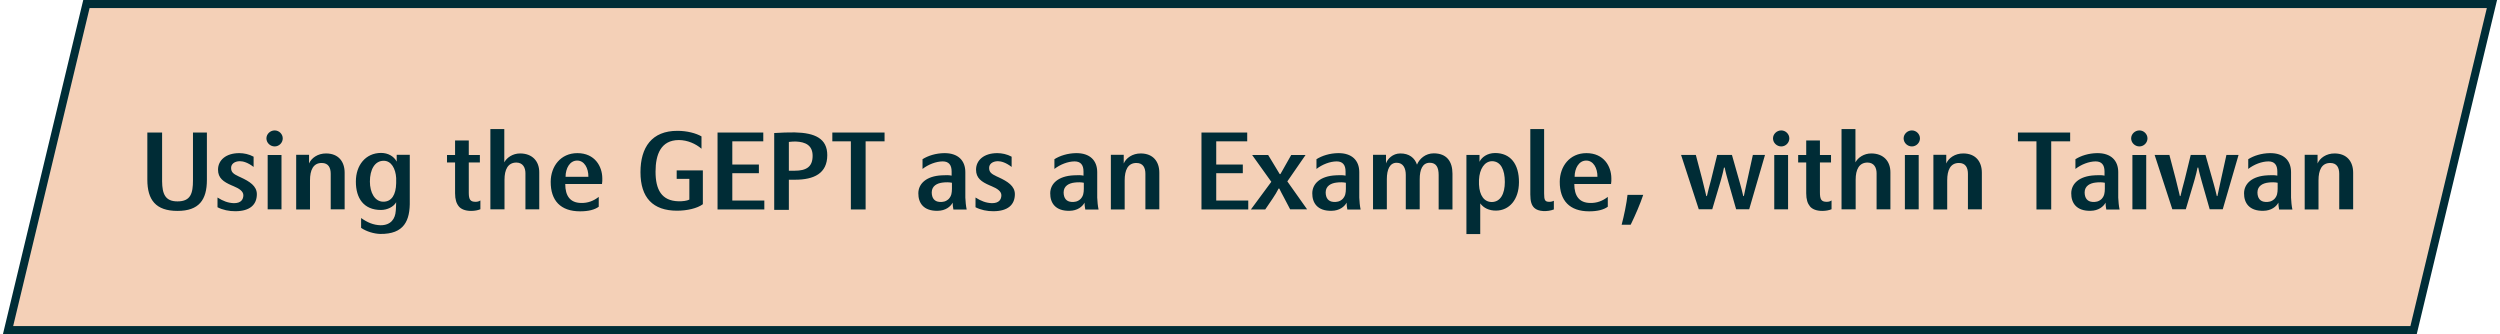
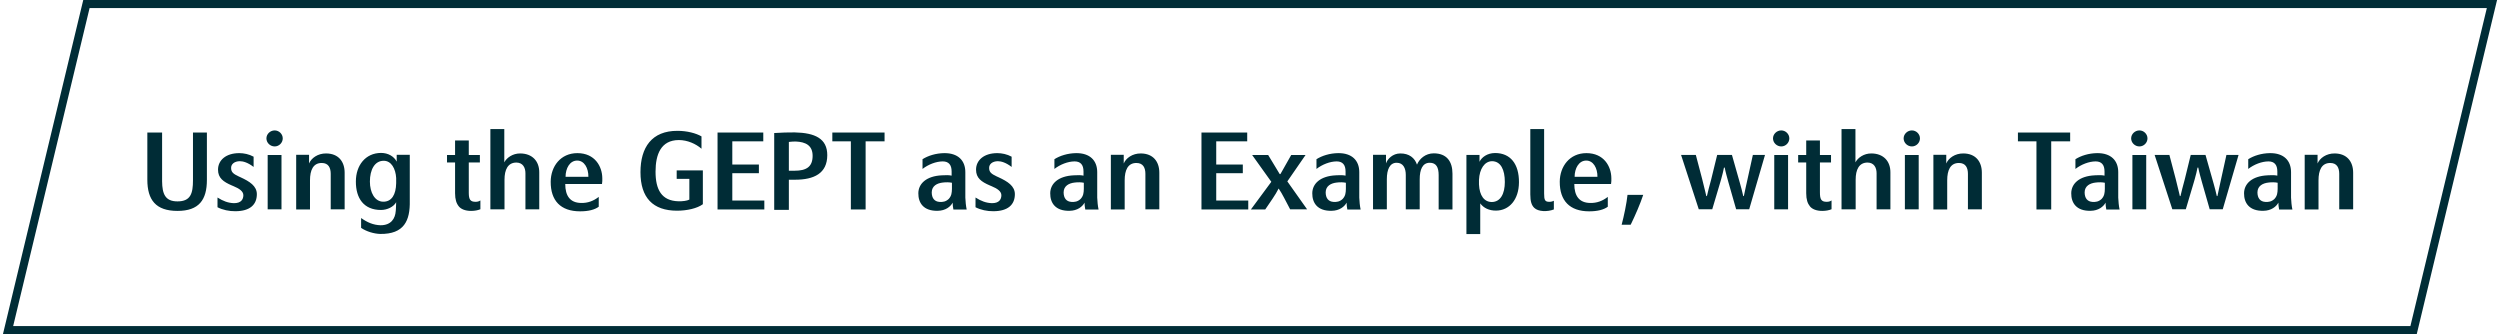
<svg xmlns="http://www.w3.org/2000/svg" width="621px" height="83px" viewBox="0 0 621 83" version="1.1">
  <title>Group 76</title>
  <desc>Created with Sketch.</desc>
  <g id="Page-1" stroke="none" stroke-width="1" fill="none" fill-rule="evenodd">
    <g id="Group-76" transform="translate(2, 1)">
-       <polygon id="Fill-1-Copy-8" fill="#F4D0B7" points="19.467 0 0 81 597.531 81 617 0" />
      <polygon id="Stroke-2-Copy-8" stroke="#002D37" stroke-width="2" points="597.531 81 0 81 19.467 0 617 0" />
-       <path d="M49.393,43.694 L49.393,31.916 L45.935,31.916 L45.935,43.772 C45.935,47.048 45.363,49.024 42.087,49.024 C39.043,49.024 38.3,47.193 38.266,44.037 L38.265,31.916 L34.599,31.916 L34.599,43.642 C34.599,48.634 36.679,51.39 42.087,51.39 C47.443,51.39 49.393,48.634 49.393,43.694 Z M61.803,47.204 C61.777,45.202 60.035,44.084 57.721,43.018 L57.299,42.828 C55.906,42.182 55.407,41.725 55.407,40.704 C55.407,39.742 56.239,39.066 57.565,39.04 C58.397,39.04 59.593,39.378 60.997,40.47 L60.997,37.922 C59.853,37.298 58.579,37.038 57.435,37.038 C54.107,37.038 52.157,38.806 52.157,41.146 C52.157,43.228 53.487,44.16 55.559,45.055 L56.031,45.254 C57.487,45.852 58.449,46.554 58.449,47.49 C58.449,48.478 57.929,49.492 56.083,49.466 C54.653,49.414 53.405,48.946 52.027,48.062 L52.027,50.48 C53.275,51.13 54.939,51.494 56.499,51.468 C60.087,51.442 61.803,49.856 61.803,47.204 Z M66.232,35.374 C67.324,35.374 68.234,34.464 68.234,33.372 C68.234,32.306 67.324,31.396 66.232,31.396 C65.114,31.396 64.178,32.306 64.178,33.372 C64.178,34.464 65.114,35.374 66.232,35.374 Z M64.49,51 L67.922,51 L67.922,37.506 L64.49,37.506 L64.49,51 Z M80.151,51 L83.609,51 L83.609,41.9 C83.609,39.144 82.075,37.142 79.033,37.116 C76.927,37.09 75.315,38.286 74.769,39.612 L74.769,37.454 L71.571,37.454 L71.571,51.026 L75.003,51.026 L75.003,43.798 C75.003,41.276 75.783,39.482 77.915,39.482 C79.605,39.482 80.151,40.704 80.151,42.186 L80.151,51 Z M92.431,57.11 C98.385,57.188 99.893,53.808 99.789,48.868 L99.789,37.454 L96.539,37.454 L96.539,39.144 C95.863,37.844 94.433,36.986 92.639,36.986 C88.765,37.012 86.399,40.106 86.399,44.058 C86.373,48.27 88.375,51.156 92.639,51.156 C94.199,51.156 95.785,50.376 96.409,49.232 C96.368,49.856 96.376,50.38 96.341,50.951 L96.305,51.39 C96.175,53.314 95.135,54.952 92.535,54.952 C90.741,54.9 89.233,54.25 87.699,53.158 L87.699,55.602 C89.025,56.512 90.871,57.058 92.431,57.11 Z M93.185,49.102 C91.079,49.076 89.883,46.814 89.883,44.11 C89.883,41.172 91.053,38.936 93.315,38.936 C95.213,38.936 96.279,40.912 96.409,43.226 L96.409,44.5 C96.357,47.36 95.291,49.128 93.185,49.102 Z M117.331,50.974 L117.331,48.79 C116.915,49.05 116.603,49.128 116.109,49.128 C114.784,49.128 114.468,48.503 114.446,46.953 L114.445,39.352 L117.201,39.352 L117.201,37.506 L114.445,37.506 L114.445,33.892 L111.039,33.892 L111.039,37.506 L109.037,37.506 L109.037,39.352 L111.039,39.352 L111.039,46.996 C111.039,48.556 111.377,49.544 111.975,50.272 C112.521,50.948 113.587,51.39 115.017,51.39 C115.927,51.39 116.707,51.234 117.331,50.974 Z M128.519,51 L131.951,51 L131.951,41.796 C131.951,39.04 130.235,37.142 127.245,37.116 C125.347,37.09 123.839,38.208 123.267,39.326 L123.267,31.058 L119.809,31.058 L119.809,51 L123.319,51 L123.319,43.642 C123.319,41.146 124.151,39.378 126.283,39.378 C127.895,39.404 128.519,40.652 128.519,42.03 L128.519,51 Z M142.1,51.494 C144.154,51.494 145.714,51.104 146.728,50.35 L146.728,47.906 C145.428,48.92 143.998,49.466 142.308,49.414 C139.63,49.362 138.408,47.672 138.408,44.708 L147.534,44.708 C147.612,44.188 147.638,43.746 147.612,43.252 C147.586,40.34 145.766,37.038 141.424,37.038 C137.238,37.038 134.82,40.34 134.794,44.136 C134.768,48.816 137.238,51.494 142.1,51.494 Z M138.486,42.914 C138.486,40.834 139.526,38.884 141.372,38.884 C143.14,38.884 144.18,40.756 144.154,42.914 L138.486,42.914 Z M166.609,33.788 C168.767,33.788 170.847,34.724 172.251,35.946 L172.251,32.878 C170.899,32.098 168.689,31.5 166.297,31.5 C159.901,31.474 157.093,35.608 157.093,41.77 C157.093,48.114 160.187,51.338 166.193,51.338 C168.637,51.338 171.185,50.766 172.589,49.726 L172.589,41.328 L166.089,41.328 L166.089,43.434 L169.235,43.434 L169.235,48.582 C168.637,48.894 167.493,49.024 166.531,48.998 C162.319,48.894 160.837,46.086 160.837,41.64 C160.837,37.324 162.189,33.814 166.609,33.788 Z M187.86,51.026 L187.86,48.816 L179.904,48.816 L179.904,42.03 L186.508,42.03 L186.508,39.872 L179.904,39.872 L179.904,34.1 L187.6,34.1 L187.6,31.916 L176.238,31.916 L176.238,51.026 L187.86,51.026 Z M203.495,37.532 C203.495,33.424 200.453,31.994 195.409,31.89 C193.745,31.864 192.159,31.942 190.313,32.046 L190.313,51.13 L193.953,51.13 L193.953,43.642 L195.487,43.642 C200.193,43.642 203.495,42.082 203.495,37.532 Z M199.855,37.714 C199.855,40.496 198.217,41.406 195.409,41.406 L193.953,41.406 L193.953,34.256 C194.603,34.178 195.071,34.152 195.669,34.152 C198.087,34.256 199.855,35.088 199.855,37.714 Z M209.353,51.026 L213.019,51.026 L213.019,34.1 L217.725,34.1 L217.725,31.916 L204.751,31.916 L204.751,34.1 L209.353,34.1 L209.353,51.026 Z M234.825,51.052 L238.127,51.052 C237.945,50.272 237.815,48.946 237.789,48.088 L237.789,41.77 C237.789,38.832 235.943,37.012 232.563,37.038 C230.431,37.064 228.507,37.688 227.155,38.546 L227.155,40.964 C228.585,39.846 230.535,39.092 232.173,39.092 C233.629,39.092 234.383,39.924 234.383,41.588 L234.383,42.628 C233.733,42.498 233.083,42.472 231.965,42.55 C228.117,42.732 226.141,44.604 226.115,46.996 C226.089,49.388 227.389,51.442 230.925,51.364 C232.875,51.338 234.123,50.324 234.643,49.336 C234.643,49.856 234.695,50.402 234.825,51.052 Z M234.461,44.396 L234.461,45.93 C234.435,46.918 234.357,47.672 233.655,48.426 C232.927,49.102 232.199,49.206 231.393,49.154 C230.119,49.076 229.443,48.218 229.443,46.762 C229.469,45.176 230.769,44.5 232.199,44.344 C233.031,44.24 233.811,44.266 234.461,44.396 Z M250.095,47.204 C250.069,45.202 248.327,44.084 246.013,43.018 L245.591,42.828 C244.198,42.182 243.699,41.725 243.699,40.704 C243.699,39.742 244.531,39.066 245.857,39.04 C246.689,39.04 247.885,39.378 249.289,40.47 L249.289,37.922 C248.145,37.298 246.871,37.038 245.727,37.038 C242.399,37.038 240.449,38.806 240.449,41.146 C240.449,43.228 241.779,44.16 243.851,45.055 L244.323,45.254 C245.779,45.852 246.741,46.554 246.741,47.49 C246.741,48.478 246.221,49.492 244.375,49.466 C242.945,49.414 241.697,48.946 240.319,48.062 L240.319,50.48 C241.567,51.13 243.231,51.494 244.791,51.468 C248.379,51.442 250.095,49.856 250.095,47.204 Z M267.585,51.052 L270.887,51.052 C270.705,50.272 270.575,48.946 270.549,48.088 L270.549,41.77 C270.549,38.832 268.703,37.012 265.323,37.038 C263.191,37.064 261.267,37.688 259.915,38.546 L259.915,40.964 C261.345,39.846 263.295,39.092 264.933,39.092 C266.389,39.092 267.143,39.924 267.143,41.588 L267.143,42.628 C266.493,42.498 265.843,42.472 264.725,42.55 C260.877,42.732 258.901,44.604 258.875,46.996 C258.849,49.388 260.149,51.442 263.685,51.364 C265.635,51.338 266.883,50.324 267.403,49.336 C267.403,49.856 267.455,50.402 267.585,51.052 Z M267.221,44.396 L267.221,45.93 C267.195,46.918 267.117,47.672 266.415,48.426 C265.687,49.102 264.959,49.206 264.153,49.154 C262.879,49.076 262.203,48.218 262.203,46.762 C262.229,45.176 263.529,44.5 264.959,44.344 C265.791,44.24 266.571,44.266 267.221,44.396 Z M282.517,51 L285.975,51 L285.975,41.9 C285.975,39.144 284.441,37.142 281.399,37.116 C279.293,37.09 277.681,38.286 277.135,39.612 L277.135,37.454 L273.937,37.454 L273.937,51.026 L277.369,51.026 L277.369,43.798 C277.369,41.276 278.149,39.482 280.281,39.482 C281.971,39.482 282.517,40.704 282.517,42.186 L282.517,51 Z M308.067,51.026 L308.067,48.816 L300.111,48.816 L300.111,42.03 L306.715,42.03 L306.715,39.872 L300.111,39.872 L300.111,34.1 L307.807,34.1 L307.807,31.916 L296.445,31.916 L296.445,51.026 L308.067,51.026 Z M308.725,51.026 L312.287,51.026 L314.107,48.348 C314.601,47.62 315.277,46.528 315.615,45.826 L315.771,45.826 C316.049,46.427 316.573,47.377 316.959,48.11 L318.475,51 L322.687,51 L317.773,44.058 L322.297,37.506 L318.735,37.506 L317.279,40.08 C316.889,40.834 316.369,41.64 316.057,42.238 L315.875,42.238 C315.537,41.64 315.069,40.86 314.653,40.21 L313.015,37.506 L309.037,37.506 L313.795,44.162 L308.725,51.026 Z M332.68,51.052 L335.982,51.052 C335.8,50.272 335.67,48.946 335.644,48.088 L335.644,41.77 C335.644,38.832 333.798,37.012 330.418,37.038 C328.286,37.064 326.362,37.688 325.01,38.546 L325.01,40.964 C326.44,39.846 328.39,39.092 330.028,39.092 C331.484,39.092 332.238,39.924 332.238,41.588 L332.238,42.628 C331.642,42.509 331.046,42.477 330.09,42.533 L329.82,42.55 C325.972,42.732 323.996,44.604 323.97,46.996 C323.944,49.388 325.244,51.442 328.78,51.364 C330.73,51.338 331.978,50.324 332.498,49.336 C332.498,49.856 332.55,50.402 332.68,51.052 Z M332.316,44.396 L332.316,45.93 C332.29,46.918 332.212,47.672 331.51,48.426 C330.782,49.102 330.054,49.206 329.248,49.154 C327.974,49.076 327.298,48.218 327.298,46.762 C327.324,45.176 328.624,44.5 330.054,44.344 C330.886,44.24 331.666,44.266 332.316,44.396 Z M339.059,51 L342.491,51 L342.491,43.512 C342.491,41.094 343.219,39.43 344.935,39.43 C346.573,39.43 347.197,40.808 347.197,42.446 L347.197,51 L350.655,51 L350.655,43.538 C350.655,41.146 351.331,39.43 353.151,39.43 C354.789,39.43 355.361,40.6 355.361,42.498 L355.361,51.026 L358.793,51.026 L358.793,42.134 C358.793,39.144 357.389,37.09 354.139,37.09 C352.085,37.09 350.577,38.442 349.979,39.898 C349.433,38.234 348.029,37.09 345.819,37.116 C343.973,37.116 342.647,38.468 342.283,39.586 L342.283,37.454 L339.059,37.454 L339.059,51 Z M369.383,37.012 C367.433,37.012 366.029,38.078 365.509,39.196 L365.509,37.48 L362.259,37.48 L362.259,57.136 L365.691,57.136 L365.691,49.518 C366.523,50.662 367.901,51.338 369.643,51.312 C372.893,51.286 375.285,48.608 375.311,44.292 C375.337,39.716 373.179,37.012 369.383,37.012 Z M368.629,39.04 C370.787,39.066 371.801,41.146 371.801,44.214 C371.801,47.1 370.735,49.154 368.577,49.18 C366.705,49.18 365.509,47.62 365.379,44.812 L365.379,43.694 C365.509,40.912 366.783,39.066 368.629,39.04 Z M383.978,51.026 L383.978,48.868 C383.614,49.05 383.172,49.154 382.756,49.128 C381.768,49.102 381.56,48.686 381.56,47.048 L381.56,31.058 L378.128,31.058 L378.128,47.282 C378.128,49.024 378.44,49.986 379.116,50.636 C380.104,51.598 382.366,51.65 383.978,51.026 Z M392.749,51.494 C394.803,51.494 396.363,51.104 397.377,50.35 L397.377,47.906 C396.077,48.92 394.647,49.466 392.957,49.414 C390.279,49.362 389.057,47.672 389.057,44.708 L398.183,44.708 C398.261,44.188 398.287,43.746 398.261,43.252 C398.235,40.34 396.415,37.038 392.073,37.038 C387.887,37.038 385.469,40.34 385.443,44.136 C385.417,48.816 387.887,51.494 392.749,51.494 Z M389.135,42.914 C389.135,40.834 390.175,38.884 392.021,38.884 C393.789,38.884 394.829,40.756 394.803,42.914 L389.135,42.914 Z M400.817,54.822 L403.053,54.822 L403.268,54.39 C404.081,52.725 405.485,49.549 406.173,47.412 L402.273,47.412 C402.065,49.44 401.389,52.69 400.817,54.822 Z M419.971,50.974 L423.325,50.974 L425.327,44.24 L425.557,43.429 C425.828,42.455 426.095,41.415 426.237,40.626 L426.419,40.626 C426.601,41.666 427.017,43.096 427.329,44.24 L429.253,50.974 L432.503,50.974 L436.429,37.48 L433.413,37.48 L431.905,44.318 L431.672,45.356 C431.487,46.196 431.325,46.974 431.177,47.698 L431.021,47.698 C430.813,46.71 430.449,45.358 430.137,44.266 L428.213,37.48 L424.547,37.48 L423.065,43.538 L422.44,45.887 C422.265,46.553 422.105,47.19 421.999,47.698 L421.843,47.698 L421.595,46.631 C421.349,45.588 421.048,44.353 420.803,43.408 L419.243,37.48 L415.577,37.48 L419.971,50.974 Z M440.467,35.374 C441.559,35.374 442.469,34.464 442.469,33.372 C442.469,32.306 441.559,31.396 440.467,31.396 C439.349,31.396 438.413,32.306 438.413,33.372 C438.413,34.464 439.349,35.374 440.467,35.374 Z M438.725,51 L442.157,51 L442.157,37.506 L438.725,37.506 L438.725,51 Z M452.956,50.974 L452.956,48.79 C452.54,49.05 452.228,49.128 451.734,49.128 C450.356,49.128 450.07,48.452 450.07,46.762 L450.07,39.352 L452.826,39.352 L452.826,37.506 L450.07,37.506 L450.07,33.892 L446.664,33.892 L446.664,37.506 L444.662,37.506 L444.662,39.352 L446.664,39.352 L446.664,46.996 C446.664,48.556 447.002,49.544 447.6,50.272 C448.146,50.948 449.212,51.39 450.642,51.39 C451.552,51.39 452.332,51.234 452.956,50.974 Z M464.145,51 L467.577,51 L467.577,41.796 C467.577,39.04 465.861,37.142 462.871,37.116 C460.973,37.09 459.465,38.208 458.893,39.326 L458.893,31.058 L455.435,31.058 L455.435,51 L458.945,51 L458.945,43.642 C458.945,41.146 459.777,39.378 461.909,39.378 C463.521,39.404 464.145,40.652 464.145,42.03 L464.145,51 Z M472.915,35.374 C474.007,35.374 474.917,34.464 474.917,33.372 C474.917,32.306 474.007,31.396 472.915,31.396 C471.797,31.396 470.861,32.306 470.861,33.372 C470.861,34.464 471.797,35.374 472.915,35.374 Z M471.173,51 L474.605,51 L474.605,37.506 L471.173,37.506 L471.173,51 Z M486.834,51 L490.292,51 L490.292,41.9 C490.292,39.144 488.758,37.142 485.716,37.116 C483.61,37.09 481.998,38.286 481.452,39.612 L481.452,37.454 L478.254,37.454 L478.254,51.026 L481.686,51.026 L481.686,43.798 C481.686,41.276 482.466,39.482 484.598,39.482 C486.288,39.482 486.834,40.704 486.834,42.186 L486.834,51 Z M503.855,51.026 L507.521,51.026 L507.521,34.1 L512.227,34.1 L512.227,31.916 L499.253,31.916 L499.253,34.1 L503.855,34.1 L503.855,51.026 Z M521.206,51.052 L524.508,51.052 C524.326,50.272 524.196,48.946 524.17,48.088 L524.17,41.77 C524.17,38.832 522.324,37.012 518.944,37.038 C516.812,37.064 514.888,37.688 513.536,38.546 L513.536,40.964 C514.966,39.846 516.916,39.092 518.554,39.092 C520.01,39.092 520.764,39.924 520.764,41.588 L520.764,42.628 C520.168,42.509 519.572,42.477 518.616,42.533 L518.346,42.55 C514.498,42.732 512.522,44.604 512.496,46.996 C512.47,49.388 513.77,51.442 517.306,51.364 C519.256,51.338 520.504,50.324 521.024,49.336 C521.024,49.856 521.076,50.402 521.206,51.052 Z M520.842,44.396 L520.842,45.93 C520.816,46.918 520.738,47.672 520.036,48.426 C519.308,49.102 518.58,49.206 517.774,49.154 C516.5,49.076 515.824,48.218 515.824,46.762 C515.85,45.176 517.15,44.5 518.58,44.344 C519.412,44.24 520.192,44.266 520.842,44.396 Z M529.431,35.374 C530.523,35.374 531.433,34.464 531.433,33.372 C531.433,32.306 530.523,31.396 529.431,31.396 C528.313,31.396 527.377,32.306 527.377,33.372 C527.377,34.464 528.313,35.374 529.431,35.374 Z M527.689,51 L531.121,51 L531.121,37.506 L527.689,37.506 L527.689,51 Z M537.603,50.974 L540.957,50.974 L542.959,44.24 L543.19,43.429 C543.46,42.455 543.728,41.415 543.869,40.626 L544.051,40.626 C544.233,41.666 544.649,43.096 544.961,44.24 L546.885,50.974 L550.135,50.974 L554.061,37.48 L551.045,37.48 L549.537,44.318 C549.251,45.566 549.017,46.684 548.809,47.698 L548.653,47.698 C548.471,46.834 548.17,45.69 547.888,44.686 L545.845,37.48 L542.179,37.48 L540.697,43.538 L540.073,45.887 C539.898,46.553 539.738,47.19 539.631,47.698 L539.475,47.698 L539.317,47.012 C539.058,45.901 538.712,44.472 538.435,43.408 L536.875,37.48 L533.209,37.48 L537.603,50.974 Z M564.132,51.052 L567.434,51.052 C567.252,50.272 567.122,48.946 567.096,48.088 L567.096,41.77 C567.096,38.832 565.25,37.012 561.87,37.038 C559.738,37.064 557.814,37.688 556.462,38.546 L556.462,40.964 C557.892,39.846 559.842,39.092 561.48,39.092 C562.936,39.092 563.69,39.924 563.69,41.588 L563.69,42.628 C563.094,42.509 562.498,42.477 561.542,42.533 L561.272,42.55 C557.424,42.732 555.448,44.604 555.422,46.996 C555.396,49.388 556.696,51.442 560.232,51.364 C562.182,51.338 563.43,50.324 563.95,49.336 C563.95,49.856 564.002,50.402 564.132,51.052 Z M563.768,44.396 L563.768,45.93 C563.742,46.918 563.664,47.672 562.962,48.426 C562.234,49.102 561.506,49.206 560.7,49.154 C559.426,49.076 558.75,48.218 558.75,46.762 C558.776,45.176 560.076,44.5 561.506,44.344 C562.338,44.24 563.118,44.266 563.768,44.396 Z M579.065,51 L579.065,42.186 C579.065,40.704 578.519,39.482 576.829,39.482 C574.697,39.482 573.917,41.276 573.917,43.798 L573.917,51.026 L570.485,51.026 L570.485,37.454 L573.683,37.454 L573.683,39.612 C574.229,38.286 575.841,37.09 577.947,37.116 C580.989,37.142 582.523,39.144 582.523,41.9 L582.523,51 L579.065,51 Z" id="UsingtheGEPTasanExample,withinTaiwan" fill="#002C36" fill-rule="nonzero" />
+       <path d="M49.393,43.694 L49.393,31.916 L45.935,31.916 L45.935,43.772 C45.935,47.048 45.363,49.024 42.087,49.024 C39.043,49.024 38.3,47.193 38.266,44.037 L38.265,31.916 L34.599,31.916 L34.599,43.642 C34.599,48.634 36.679,51.39 42.087,51.39 C47.443,51.39 49.393,48.634 49.393,43.694 Z M61.803,47.204 C61.777,45.202 60.035,44.084 57.721,43.018 L57.299,42.828 C55.906,42.182 55.407,41.725 55.407,40.704 C55.407,39.742 56.239,39.066 57.565,39.04 C58.397,39.04 59.593,39.378 60.997,40.47 L60.997,37.922 C59.853,37.298 58.579,37.038 57.435,37.038 C54.107,37.038 52.157,38.806 52.157,41.146 C52.157,43.228 53.487,44.16 55.559,45.055 L56.031,45.254 C57.487,45.852 58.449,46.554 58.449,47.49 C58.449,48.478 57.929,49.492 56.083,49.466 C54.653,49.414 53.405,48.946 52.027,48.062 L52.027,50.48 C53.275,51.13 54.939,51.494 56.499,51.468 C60.087,51.442 61.803,49.856 61.803,47.204 Z M66.232,35.374 C67.324,35.374 68.234,34.464 68.234,33.372 C68.234,32.306 67.324,31.396 66.232,31.396 C65.114,31.396 64.178,32.306 64.178,33.372 C64.178,34.464 65.114,35.374 66.232,35.374 Z M64.49,51 L67.922,51 L67.922,37.506 L64.49,37.506 L64.49,51 Z M80.151,51 L83.609,51 L83.609,41.9 C83.609,39.144 82.075,37.142 79.033,37.116 C76.927,37.09 75.315,38.286 74.769,39.612 L74.769,37.454 L71.571,37.454 L71.571,51.026 L75.003,51.026 L75.003,43.798 C75.003,41.276 75.783,39.482 77.915,39.482 C79.605,39.482 80.151,40.704 80.151,42.186 L80.151,51 Z M92.431,57.11 C98.385,57.188 99.893,53.808 99.789,48.868 L99.789,37.454 L96.539,37.454 L96.539,39.144 C95.863,37.844 94.433,36.986 92.639,36.986 C88.765,37.012 86.399,40.106 86.399,44.058 C86.373,48.27 88.375,51.156 92.639,51.156 C94.199,51.156 95.785,50.376 96.409,49.232 C96.368,49.856 96.376,50.38 96.341,50.951 L96.305,51.39 C96.175,53.314 95.135,54.952 92.535,54.952 C90.741,54.9 89.233,54.25 87.699,53.158 L87.699,55.602 C89.025,56.512 90.871,57.058 92.431,57.11 Z M93.185,49.102 C91.079,49.076 89.883,46.814 89.883,44.11 C89.883,41.172 91.053,38.936 93.315,38.936 C95.213,38.936 96.279,40.912 96.409,43.226 L96.409,44.5 C96.357,47.36 95.291,49.128 93.185,49.102 Z M117.331,50.974 L117.331,48.79 C116.915,49.05 116.603,49.128 116.109,49.128 C114.784,49.128 114.468,48.503 114.446,46.953 L114.445,39.352 L117.201,39.352 L117.201,37.506 L114.445,37.506 L114.445,33.892 L111.039,33.892 L111.039,37.506 L109.037,37.506 L109.037,39.352 L111.039,39.352 L111.039,46.996 C111.039,48.556 111.377,49.544 111.975,50.272 C112.521,50.948 113.587,51.39 115.017,51.39 C115.927,51.39 116.707,51.234 117.331,50.974 Z M128.519,51 L131.951,51 L131.951,41.796 C131.951,39.04 130.235,37.142 127.245,37.116 C125.347,37.09 123.839,38.208 123.267,39.326 L123.267,31.058 L119.809,31.058 L119.809,51 L123.319,51 L123.319,43.642 C123.319,41.146 124.151,39.378 126.283,39.378 C127.895,39.404 128.519,40.652 128.519,42.03 L128.519,51 Z M142.1,51.494 C144.154,51.494 145.714,51.104 146.728,50.35 L146.728,47.906 C145.428,48.92 143.998,49.466 142.308,49.414 C139.63,49.362 138.408,47.672 138.408,44.708 L147.534,44.708 C147.612,44.188 147.638,43.746 147.612,43.252 C147.586,40.34 145.766,37.038 141.424,37.038 C137.238,37.038 134.82,40.34 134.794,44.136 C134.768,48.816 137.238,51.494 142.1,51.494 Z M138.486,42.914 C138.486,40.834 139.526,38.884 141.372,38.884 C143.14,38.884 144.18,40.756 144.154,42.914 L138.486,42.914 Z M166.609,33.788 C168.767,33.788 170.847,34.724 172.251,35.946 L172.251,32.878 C170.899,32.098 168.689,31.5 166.297,31.5 C159.901,31.474 157.093,35.608 157.093,41.77 C157.093,48.114 160.187,51.338 166.193,51.338 C168.637,51.338 171.185,50.766 172.589,49.726 L172.589,41.328 L166.089,41.328 L166.089,43.434 L169.235,43.434 L169.235,48.582 C168.637,48.894 167.493,49.024 166.531,48.998 C162.319,48.894 160.837,46.086 160.837,41.64 C160.837,37.324 162.189,33.814 166.609,33.788 Z M187.86,51.026 L187.86,48.816 L179.904,48.816 L179.904,42.03 L186.508,42.03 L186.508,39.872 L179.904,39.872 L179.904,34.1 L187.6,34.1 L187.6,31.916 L176.238,31.916 L176.238,51.026 L187.86,51.026 Z M203.495,37.532 C203.495,33.424 200.453,31.994 195.409,31.89 C193.745,31.864 192.159,31.942 190.313,32.046 L190.313,51.13 L193.953,51.13 L193.953,43.642 L195.487,43.642 C200.193,43.642 203.495,42.082 203.495,37.532 Z M199.855,37.714 C199.855,40.496 198.217,41.406 195.409,41.406 L193.953,41.406 L193.953,34.256 C194.603,34.178 195.071,34.152 195.669,34.152 C198.087,34.256 199.855,35.088 199.855,37.714 Z M209.353,51.026 L213.019,51.026 L213.019,34.1 L217.725,34.1 L217.725,31.916 L204.751,31.916 L204.751,34.1 L209.353,34.1 L209.353,51.026 Z M234.825,51.052 L238.127,51.052 C237.945,50.272 237.815,48.946 237.789,48.088 L237.789,41.77 C237.789,38.832 235.943,37.012 232.563,37.038 C230.431,37.064 228.507,37.688 227.155,38.546 L227.155,40.964 C228.585,39.846 230.535,39.092 232.173,39.092 C233.629,39.092 234.383,39.924 234.383,41.588 L234.383,42.628 C233.733,42.498 233.083,42.472 231.965,42.55 C228.117,42.732 226.141,44.604 226.115,46.996 C226.089,49.388 227.389,51.442 230.925,51.364 C232.875,51.338 234.123,50.324 234.643,49.336 C234.643,49.856 234.695,50.402 234.825,51.052 Z M234.461,44.396 L234.461,45.93 C234.435,46.918 234.357,47.672 233.655,48.426 C232.927,49.102 232.199,49.206 231.393,49.154 C230.119,49.076 229.443,48.218 229.443,46.762 C229.469,45.176 230.769,44.5 232.199,44.344 C233.031,44.24 233.811,44.266 234.461,44.396 Z M250.095,47.204 C250.069,45.202 248.327,44.084 246.013,43.018 L245.591,42.828 C244.198,42.182 243.699,41.725 243.699,40.704 C243.699,39.742 244.531,39.066 245.857,39.04 C246.689,39.04 247.885,39.378 249.289,40.47 L249.289,37.922 C248.145,37.298 246.871,37.038 245.727,37.038 C242.399,37.038 240.449,38.806 240.449,41.146 C240.449,43.228 241.779,44.16 243.851,45.055 L244.323,45.254 C245.779,45.852 246.741,46.554 246.741,47.49 C246.741,48.478 246.221,49.492 244.375,49.466 C242.945,49.414 241.697,48.946 240.319,48.062 L240.319,50.48 C241.567,51.13 243.231,51.494 244.791,51.468 C248.379,51.442 250.095,49.856 250.095,47.204 Z M267.585,51.052 L270.887,51.052 C270.705,50.272 270.575,48.946 270.549,48.088 L270.549,41.77 C270.549,38.832 268.703,37.012 265.323,37.038 C263.191,37.064 261.267,37.688 259.915,38.546 L259.915,40.964 C261.345,39.846 263.295,39.092 264.933,39.092 C266.389,39.092 267.143,39.924 267.143,41.588 L267.143,42.628 C266.493,42.498 265.843,42.472 264.725,42.55 C260.877,42.732 258.901,44.604 258.875,46.996 C258.849,49.388 260.149,51.442 263.685,51.364 C265.635,51.338 266.883,50.324 267.403,49.336 C267.403,49.856 267.455,50.402 267.585,51.052 Z M267.221,44.396 L267.221,45.93 C267.195,46.918 267.117,47.672 266.415,48.426 C265.687,49.102 264.959,49.206 264.153,49.154 C262.879,49.076 262.203,48.218 262.203,46.762 C262.229,45.176 263.529,44.5 264.959,44.344 C265.791,44.24 266.571,44.266 267.221,44.396 Z M282.517,51 L285.975,51 L285.975,41.9 C285.975,39.144 284.441,37.142 281.399,37.116 C279.293,37.09 277.681,38.286 277.135,39.612 L277.135,37.454 L273.937,37.454 L273.937,51.026 L277.369,51.026 L277.369,43.798 C277.369,41.276 278.149,39.482 280.281,39.482 C281.971,39.482 282.517,40.704 282.517,42.186 L282.517,51 Z M308.067,51.026 L308.067,48.816 L300.111,48.816 L300.111,42.03 L306.715,42.03 L306.715,39.872 L300.111,39.872 L300.111,34.1 L307.807,34.1 L307.807,31.916 L296.445,31.916 L296.445,51.026 L308.067,51.026 Z M308.725,51.026 L312.287,51.026 L314.107,48.348 C314.601,47.62 315.277,46.528 315.615,45.826 C316.049,46.427 316.573,47.377 316.959,48.11 L318.475,51 L322.687,51 L317.773,44.058 L322.297,37.506 L318.735,37.506 L317.279,40.08 C316.889,40.834 316.369,41.64 316.057,42.238 L315.875,42.238 C315.537,41.64 315.069,40.86 314.653,40.21 L313.015,37.506 L309.037,37.506 L313.795,44.162 L308.725,51.026 Z M332.68,51.052 L335.982,51.052 C335.8,50.272 335.67,48.946 335.644,48.088 L335.644,41.77 C335.644,38.832 333.798,37.012 330.418,37.038 C328.286,37.064 326.362,37.688 325.01,38.546 L325.01,40.964 C326.44,39.846 328.39,39.092 330.028,39.092 C331.484,39.092 332.238,39.924 332.238,41.588 L332.238,42.628 C331.642,42.509 331.046,42.477 330.09,42.533 L329.82,42.55 C325.972,42.732 323.996,44.604 323.97,46.996 C323.944,49.388 325.244,51.442 328.78,51.364 C330.73,51.338 331.978,50.324 332.498,49.336 C332.498,49.856 332.55,50.402 332.68,51.052 Z M332.316,44.396 L332.316,45.93 C332.29,46.918 332.212,47.672 331.51,48.426 C330.782,49.102 330.054,49.206 329.248,49.154 C327.974,49.076 327.298,48.218 327.298,46.762 C327.324,45.176 328.624,44.5 330.054,44.344 C330.886,44.24 331.666,44.266 332.316,44.396 Z M339.059,51 L342.491,51 L342.491,43.512 C342.491,41.094 343.219,39.43 344.935,39.43 C346.573,39.43 347.197,40.808 347.197,42.446 L347.197,51 L350.655,51 L350.655,43.538 C350.655,41.146 351.331,39.43 353.151,39.43 C354.789,39.43 355.361,40.6 355.361,42.498 L355.361,51.026 L358.793,51.026 L358.793,42.134 C358.793,39.144 357.389,37.09 354.139,37.09 C352.085,37.09 350.577,38.442 349.979,39.898 C349.433,38.234 348.029,37.09 345.819,37.116 C343.973,37.116 342.647,38.468 342.283,39.586 L342.283,37.454 L339.059,37.454 L339.059,51 Z M369.383,37.012 C367.433,37.012 366.029,38.078 365.509,39.196 L365.509,37.48 L362.259,37.48 L362.259,57.136 L365.691,57.136 L365.691,49.518 C366.523,50.662 367.901,51.338 369.643,51.312 C372.893,51.286 375.285,48.608 375.311,44.292 C375.337,39.716 373.179,37.012 369.383,37.012 Z M368.629,39.04 C370.787,39.066 371.801,41.146 371.801,44.214 C371.801,47.1 370.735,49.154 368.577,49.18 C366.705,49.18 365.509,47.62 365.379,44.812 L365.379,43.694 C365.509,40.912 366.783,39.066 368.629,39.04 Z M383.978,51.026 L383.978,48.868 C383.614,49.05 383.172,49.154 382.756,49.128 C381.768,49.102 381.56,48.686 381.56,47.048 L381.56,31.058 L378.128,31.058 L378.128,47.282 C378.128,49.024 378.44,49.986 379.116,50.636 C380.104,51.598 382.366,51.65 383.978,51.026 Z M392.749,51.494 C394.803,51.494 396.363,51.104 397.377,50.35 L397.377,47.906 C396.077,48.92 394.647,49.466 392.957,49.414 C390.279,49.362 389.057,47.672 389.057,44.708 L398.183,44.708 C398.261,44.188 398.287,43.746 398.261,43.252 C398.235,40.34 396.415,37.038 392.073,37.038 C387.887,37.038 385.469,40.34 385.443,44.136 C385.417,48.816 387.887,51.494 392.749,51.494 Z M389.135,42.914 C389.135,40.834 390.175,38.884 392.021,38.884 C393.789,38.884 394.829,40.756 394.803,42.914 L389.135,42.914 Z M400.817,54.822 L403.053,54.822 L403.268,54.39 C404.081,52.725 405.485,49.549 406.173,47.412 L402.273,47.412 C402.065,49.44 401.389,52.69 400.817,54.822 Z M419.971,50.974 L423.325,50.974 L425.327,44.24 L425.557,43.429 C425.828,42.455 426.095,41.415 426.237,40.626 L426.419,40.626 C426.601,41.666 427.017,43.096 427.329,44.24 L429.253,50.974 L432.503,50.974 L436.429,37.48 L433.413,37.48 L431.905,44.318 L431.672,45.356 C431.487,46.196 431.325,46.974 431.177,47.698 L431.021,47.698 C430.813,46.71 430.449,45.358 430.137,44.266 L428.213,37.48 L424.547,37.48 L423.065,43.538 L422.44,45.887 C422.265,46.553 422.105,47.19 421.999,47.698 L421.843,47.698 L421.595,46.631 C421.349,45.588 421.048,44.353 420.803,43.408 L419.243,37.48 L415.577,37.48 L419.971,50.974 Z M440.467,35.374 C441.559,35.374 442.469,34.464 442.469,33.372 C442.469,32.306 441.559,31.396 440.467,31.396 C439.349,31.396 438.413,32.306 438.413,33.372 C438.413,34.464 439.349,35.374 440.467,35.374 Z M438.725,51 L442.157,51 L442.157,37.506 L438.725,37.506 L438.725,51 Z M452.956,50.974 L452.956,48.79 C452.54,49.05 452.228,49.128 451.734,49.128 C450.356,49.128 450.07,48.452 450.07,46.762 L450.07,39.352 L452.826,39.352 L452.826,37.506 L450.07,37.506 L450.07,33.892 L446.664,33.892 L446.664,37.506 L444.662,37.506 L444.662,39.352 L446.664,39.352 L446.664,46.996 C446.664,48.556 447.002,49.544 447.6,50.272 C448.146,50.948 449.212,51.39 450.642,51.39 C451.552,51.39 452.332,51.234 452.956,50.974 Z M464.145,51 L467.577,51 L467.577,41.796 C467.577,39.04 465.861,37.142 462.871,37.116 C460.973,37.09 459.465,38.208 458.893,39.326 L458.893,31.058 L455.435,31.058 L455.435,51 L458.945,51 L458.945,43.642 C458.945,41.146 459.777,39.378 461.909,39.378 C463.521,39.404 464.145,40.652 464.145,42.03 L464.145,51 Z M472.915,35.374 C474.007,35.374 474.917,34.464 474.917,33.372 C474.917,32.306 474.007,31.396 472.915,31.396 C471.797,31.396 470.861,32.306 470.861,33.372 C470.861,34.464 471.797,35.374 472.915,35.374 Z M471.173,51 L474.605,51 L474.605,37.506 L471.173,37.506 L471.173,51 Z M486.834,51 L490.292,51 L490.292,41.9 C490.292,39.144 488.758,37.142 485.716,37.116 C483.61,37.09 481.998,38.286 481.452,39.612 L481.452,37.454 L478.254,37.454 L478.254,51.026 L481.686,51.026 L481.686,43.798 C481.686,41.276 482.466,39.482 484.598,39.482 C486.288,39.482 486.834,40.704 486.834,42.186 L486.834,51 Z M503.855,51.026 L507.521,51.026 L507.521,34.1 L512.227,34.1 L512.227,31.916 L499.253,31.916 L499.253,34.1 L503.855,34.1 L503.855,51.026 Z M521.206,51.052 L524.508,51.052 C524.326,50.272 524.196,48.946 524.17,48.088 L524.17,41.77 C524.17,38.832 522.324,37.012 518.944,37.038 C516.812,37.064 514.888,37.688 513.536,38.546 L513.536,40.964 C514.966,39.846 516.916,39.092 518.554,39.092 C520.01,39.092 520.764,39.924 520.764,41.588 L520.764,42.628 C520.168,42.509 519.572,42.477 518.616,42.533 L518.346,42.55 C514.498,42.732 512.522,44.604 512.496,46.996 C512.47,49.388 513.77,51.442 517.306,51.364 C519.256,51.338 520.504,50.324 521.024,49.336 C521.024,49.856 521.076,50.402 521.206,51.052 Z M520.842,44.396 L520.842,45.93 C520.816,46.918 520.738,47.672 520.036,48.426 C519.308,49.102 518.58,49.206 517.774,49.154 C516.5,49.076 515.824,48.218 515.824,46.762 C515.85,45.176 517.15,44.5 518.58,44.344 C519.412,44.24 520.192,44.266 520.842,44.396 Z M529.431,35.374 C530.523,35.374 531.433,34.464 531.433,33.372 C531.433,32.306 530.523,31.396 529.431,31.396 C528.313,31.396 527.377,32.306 527.377,33.372 C527.377,34.464 528.313,35.374 529.431,35.374 Z M527.689,51 L531.121,51 L531.121,37.506 L527.689,37.506 L527.689,51 Z M537.603,50.974 L540.957,50.974 L542.959,44.24 L543.19,43.429 C543.46,42.455 543.728,41.415 543.869,40.626 L544.051,40.626 C544.233,41.666 544.649,43.096 544.961,44.24 L546.885,50.974 L550.135,50.974 L554.061,37.48 L551.045,37.48 L549.537,44.318 C549.251,45.566 549.017,46.684 548.809,47.698 L548.653,47.698 C548.471,46.834 548.17,45.69 547.888,44.686 L545.845,37.48 L542.179,37.48 L540.697,43.538 L540.073,45.887 C539.898,46.553 539.738,47.19 539.631,47.698 L539.475,47.698 L539.317,47.012 C539.058,45.901 538.712,44.472 538.435,43.408 L536.875,37.48 L533.209,37.48 L537.603,50.974 Z M564.132,51.052 L567.434,51.052 C567.252,50.272 567.122,48.946 567.096,48.088 L567.096,41.77 C567.096,38.832 565.25,37.012 561.87,37.038 C559.738,37.064 557.814,37.688 556.462,38.546 L556.462,40.964 C557.892,39.846 559.842,39.092 561.48,39.092 C562.936,39.092 563.69,39.924 563.69,41.588 L563.69,42.628 C563.094,42.509 562.498,42.477 561.542,42.533 L561.272,42.55 C557.424,42.732 555.448,44.604 555.422,46.996 C555.396,49.388 556.696,51.442 560.232,51.364 C562.182,51.338 563.43,50.324 563.95,49.336 C563.95,49.856 564.002,50.402 564.132,51.052 Z M563.768,44.396 L563.768,45.93 C563.742,46.918 563.664,47.672 562.962,48.426 C562.234,49.102 561.506,49.206 560.7,49.154 C559.426,49.076 558.75,48.218 558.75,46.762 C558.776,45.176 560.076,44.5 561.506,44.344 C562.338,44.24 563.118,44.266 563.768,44.396 Z M579.065,51 L579.065,42.186 C579.065,40.704 578.519,39.482 576.829,39.482 C574.697,39.482 573.917,41.276 573.917,43.798 L573.917,51.026 L570.485,51.026 L570.485,37.454 L573.683,37.454 L573.683,39.612 C574.229,38.286 575.841,37.09 577.947,37.116 C580.989,37.142 582.523,39.144 582.523,41.9 L582.523,51 L579.065,51 Z" id="UsingtheGEPTasanExample,withinTaiwan" fill="#002C36" fill-rule="nonzero" />
    </g>
  </g>
</svg>